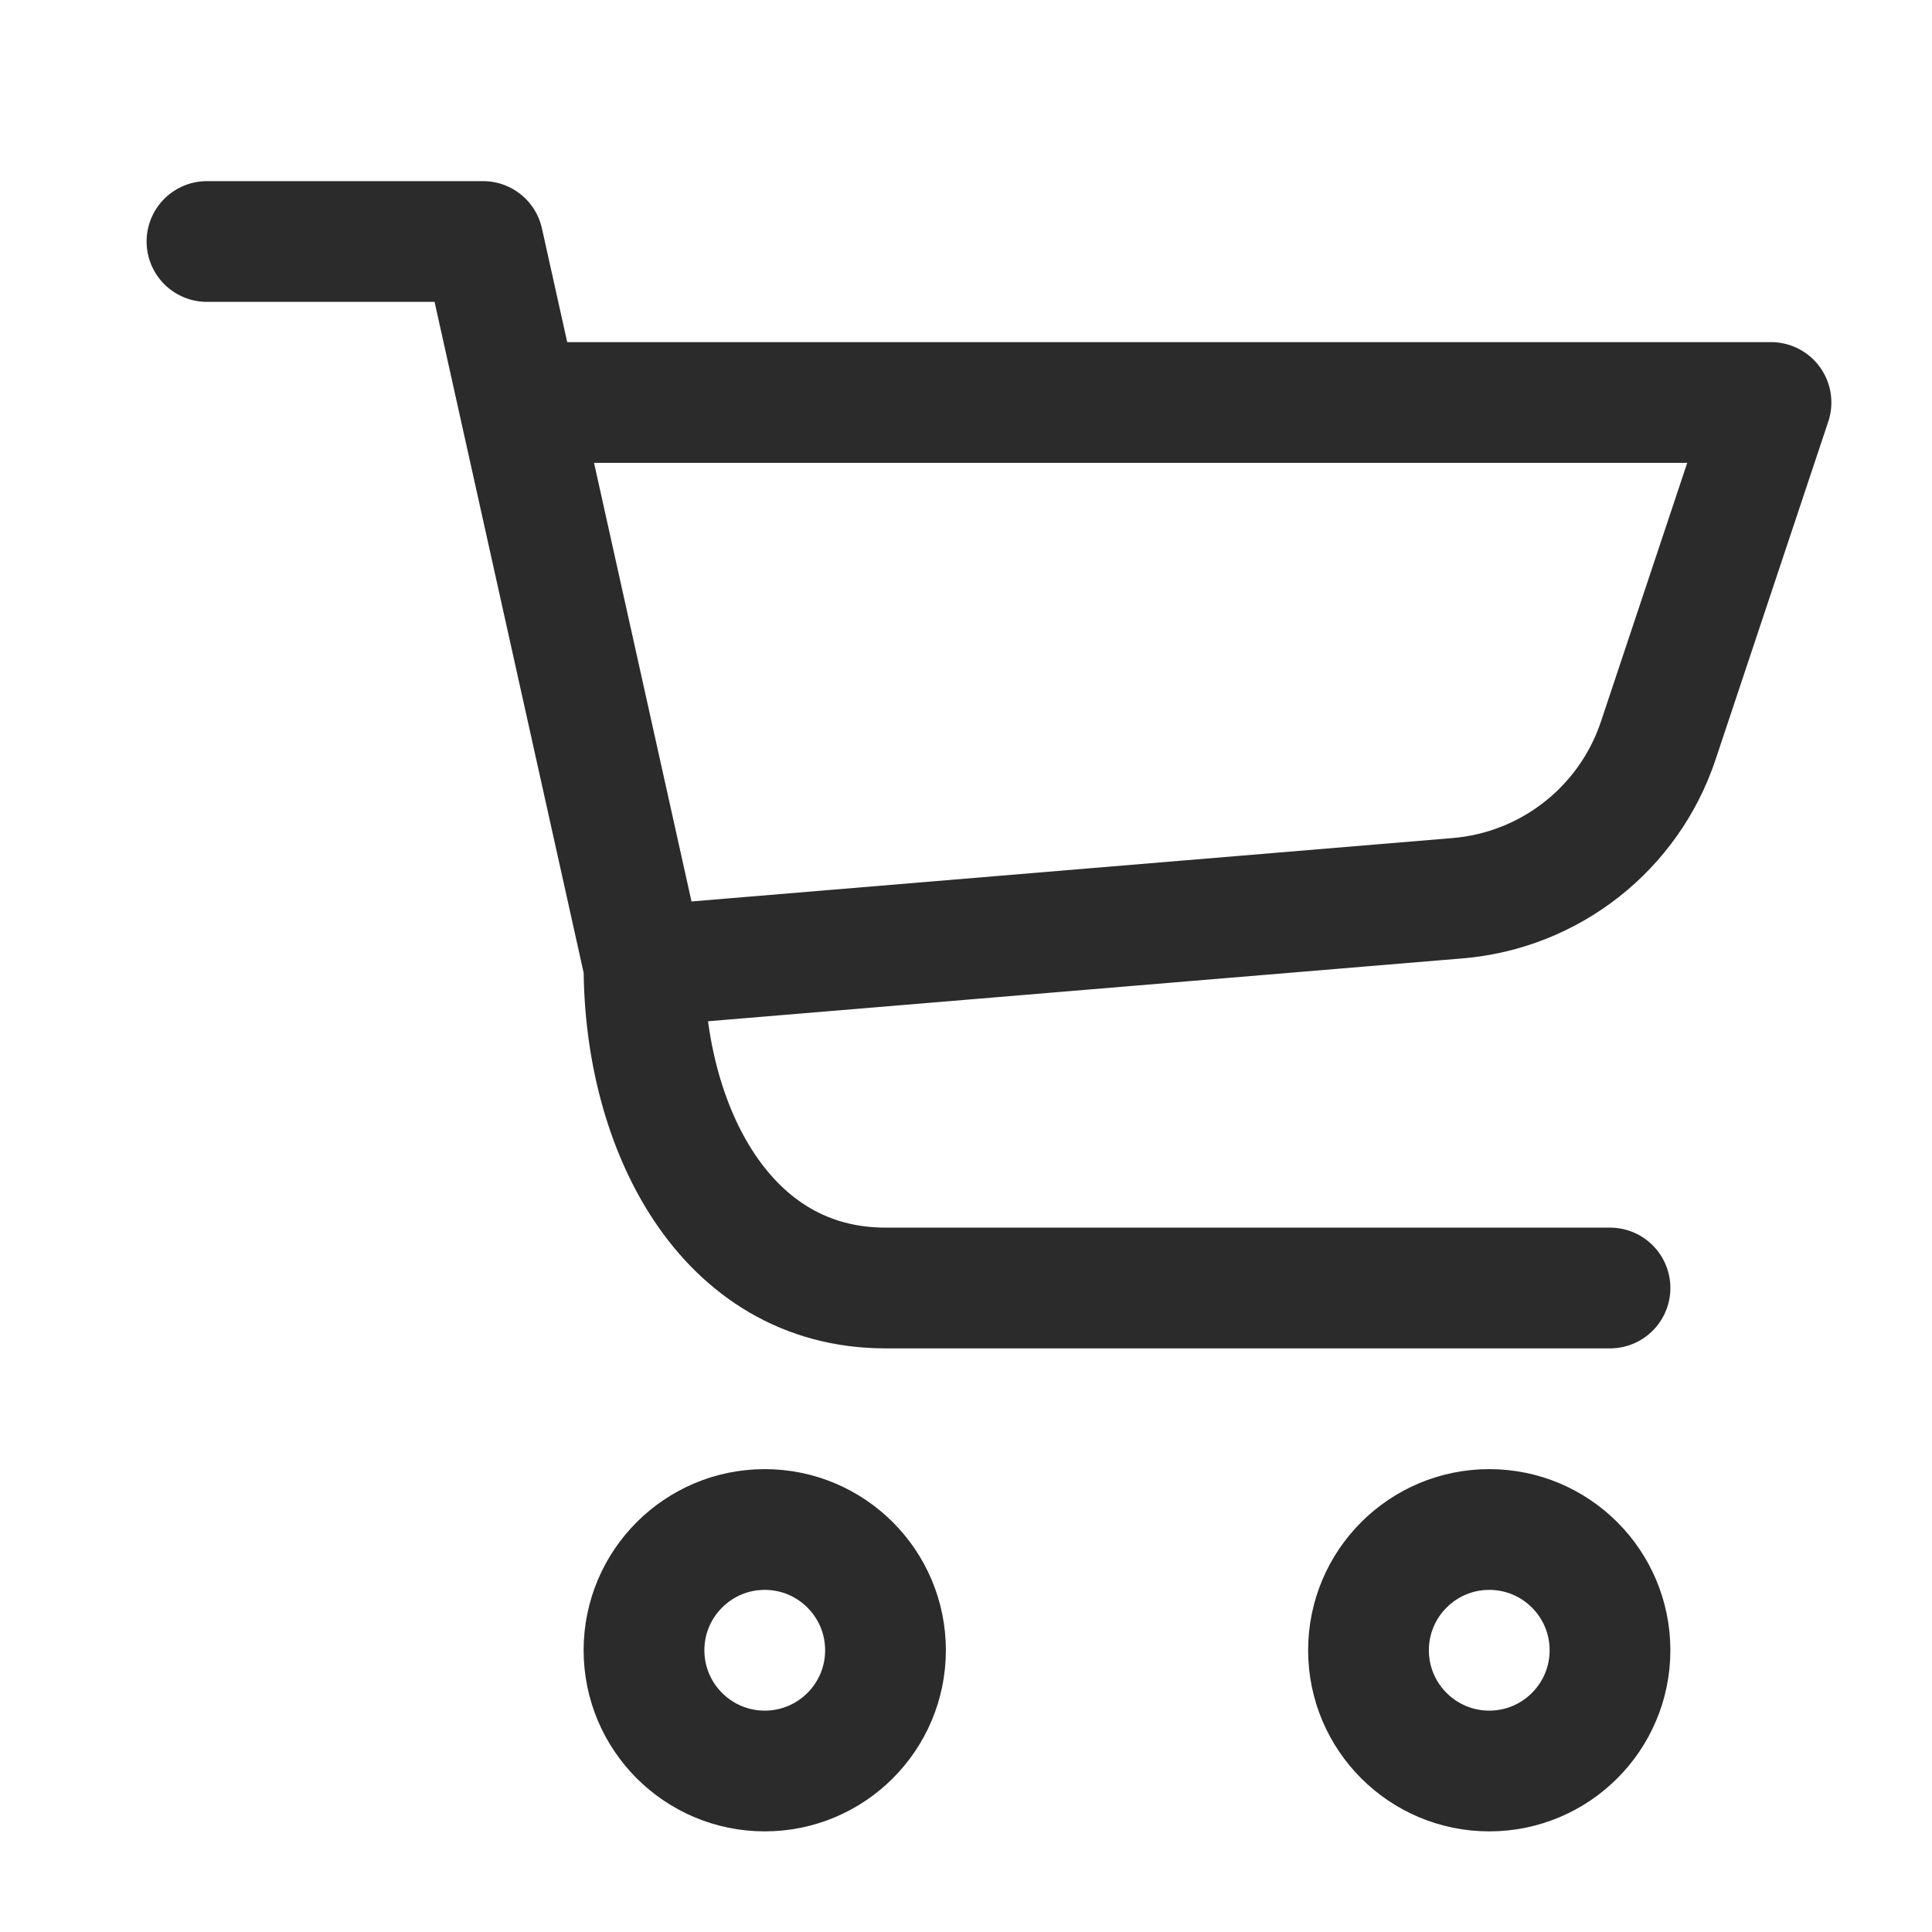
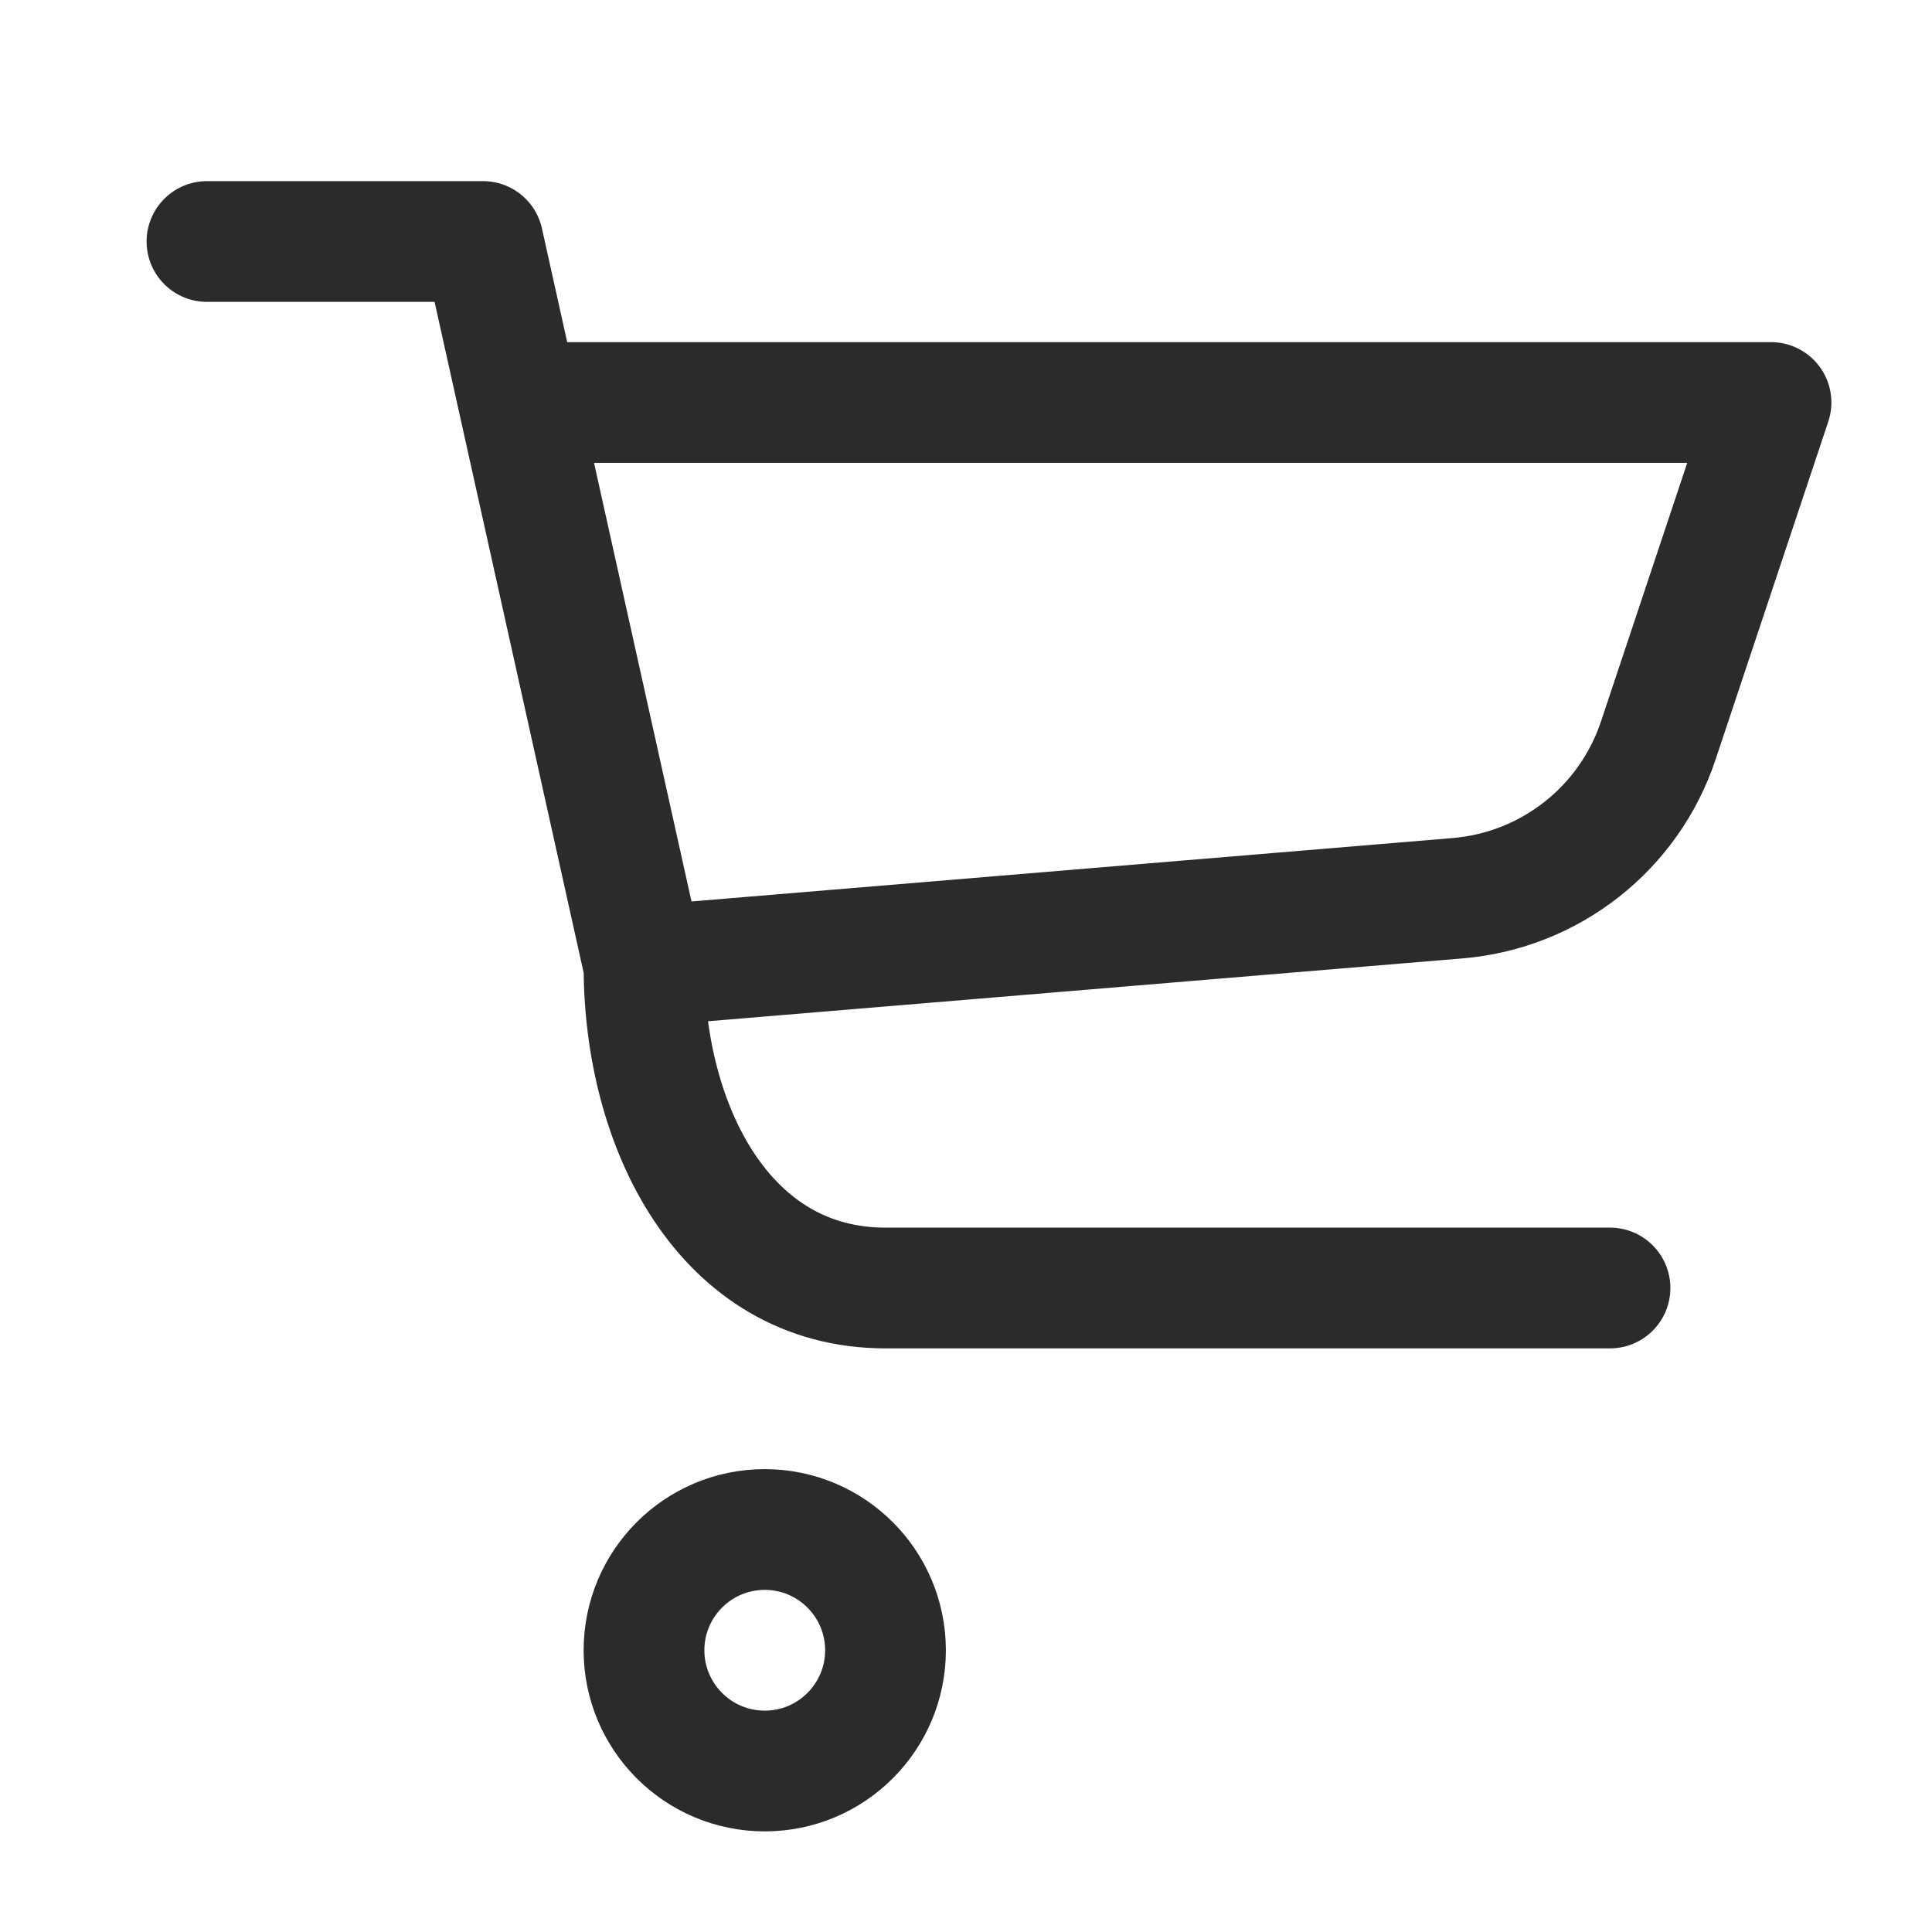
<svg xmlns="http://www.w3.org/2000/svg" width="24" height="24" viewBox="0 0 24 24" fill="none">
-   <path d="M18.5 22C19.328 22 20 21.328 20 20.5C20 19.672 19.328 19 18.5 19C17.672 19 17 19.672 17 20.5C17 21.328 17.672 22 18.5 22Z" stroke="#2B2B2B" stroke-width="1.5" stroke-linecap="round" stroke-linejoin="round" />
  <path d="M9.5 22C10.328 22 11 21.328 11 20.5C11 19.672 10.328 19 9.5 19C8.672 19 8 19.672 8 20.5C8 21.328 8.672 22 9.5 22Z" stroke="#2B2B2B" stroke-width="1.5" stroke-linecap="round" stroke-linejoin="round" />
  <path d="M2.571 3H6L8 12M8 12C8 14 9 16 11 16H20M8 12L18.107 11.158C19.256 11.062 20.236 10.291 20.6 9.198L22 5H6.522" stroke="#2B2B2B" stroke-width="1.5" stroke-linecap="round" stroke-linejoin="round" />
</svg>